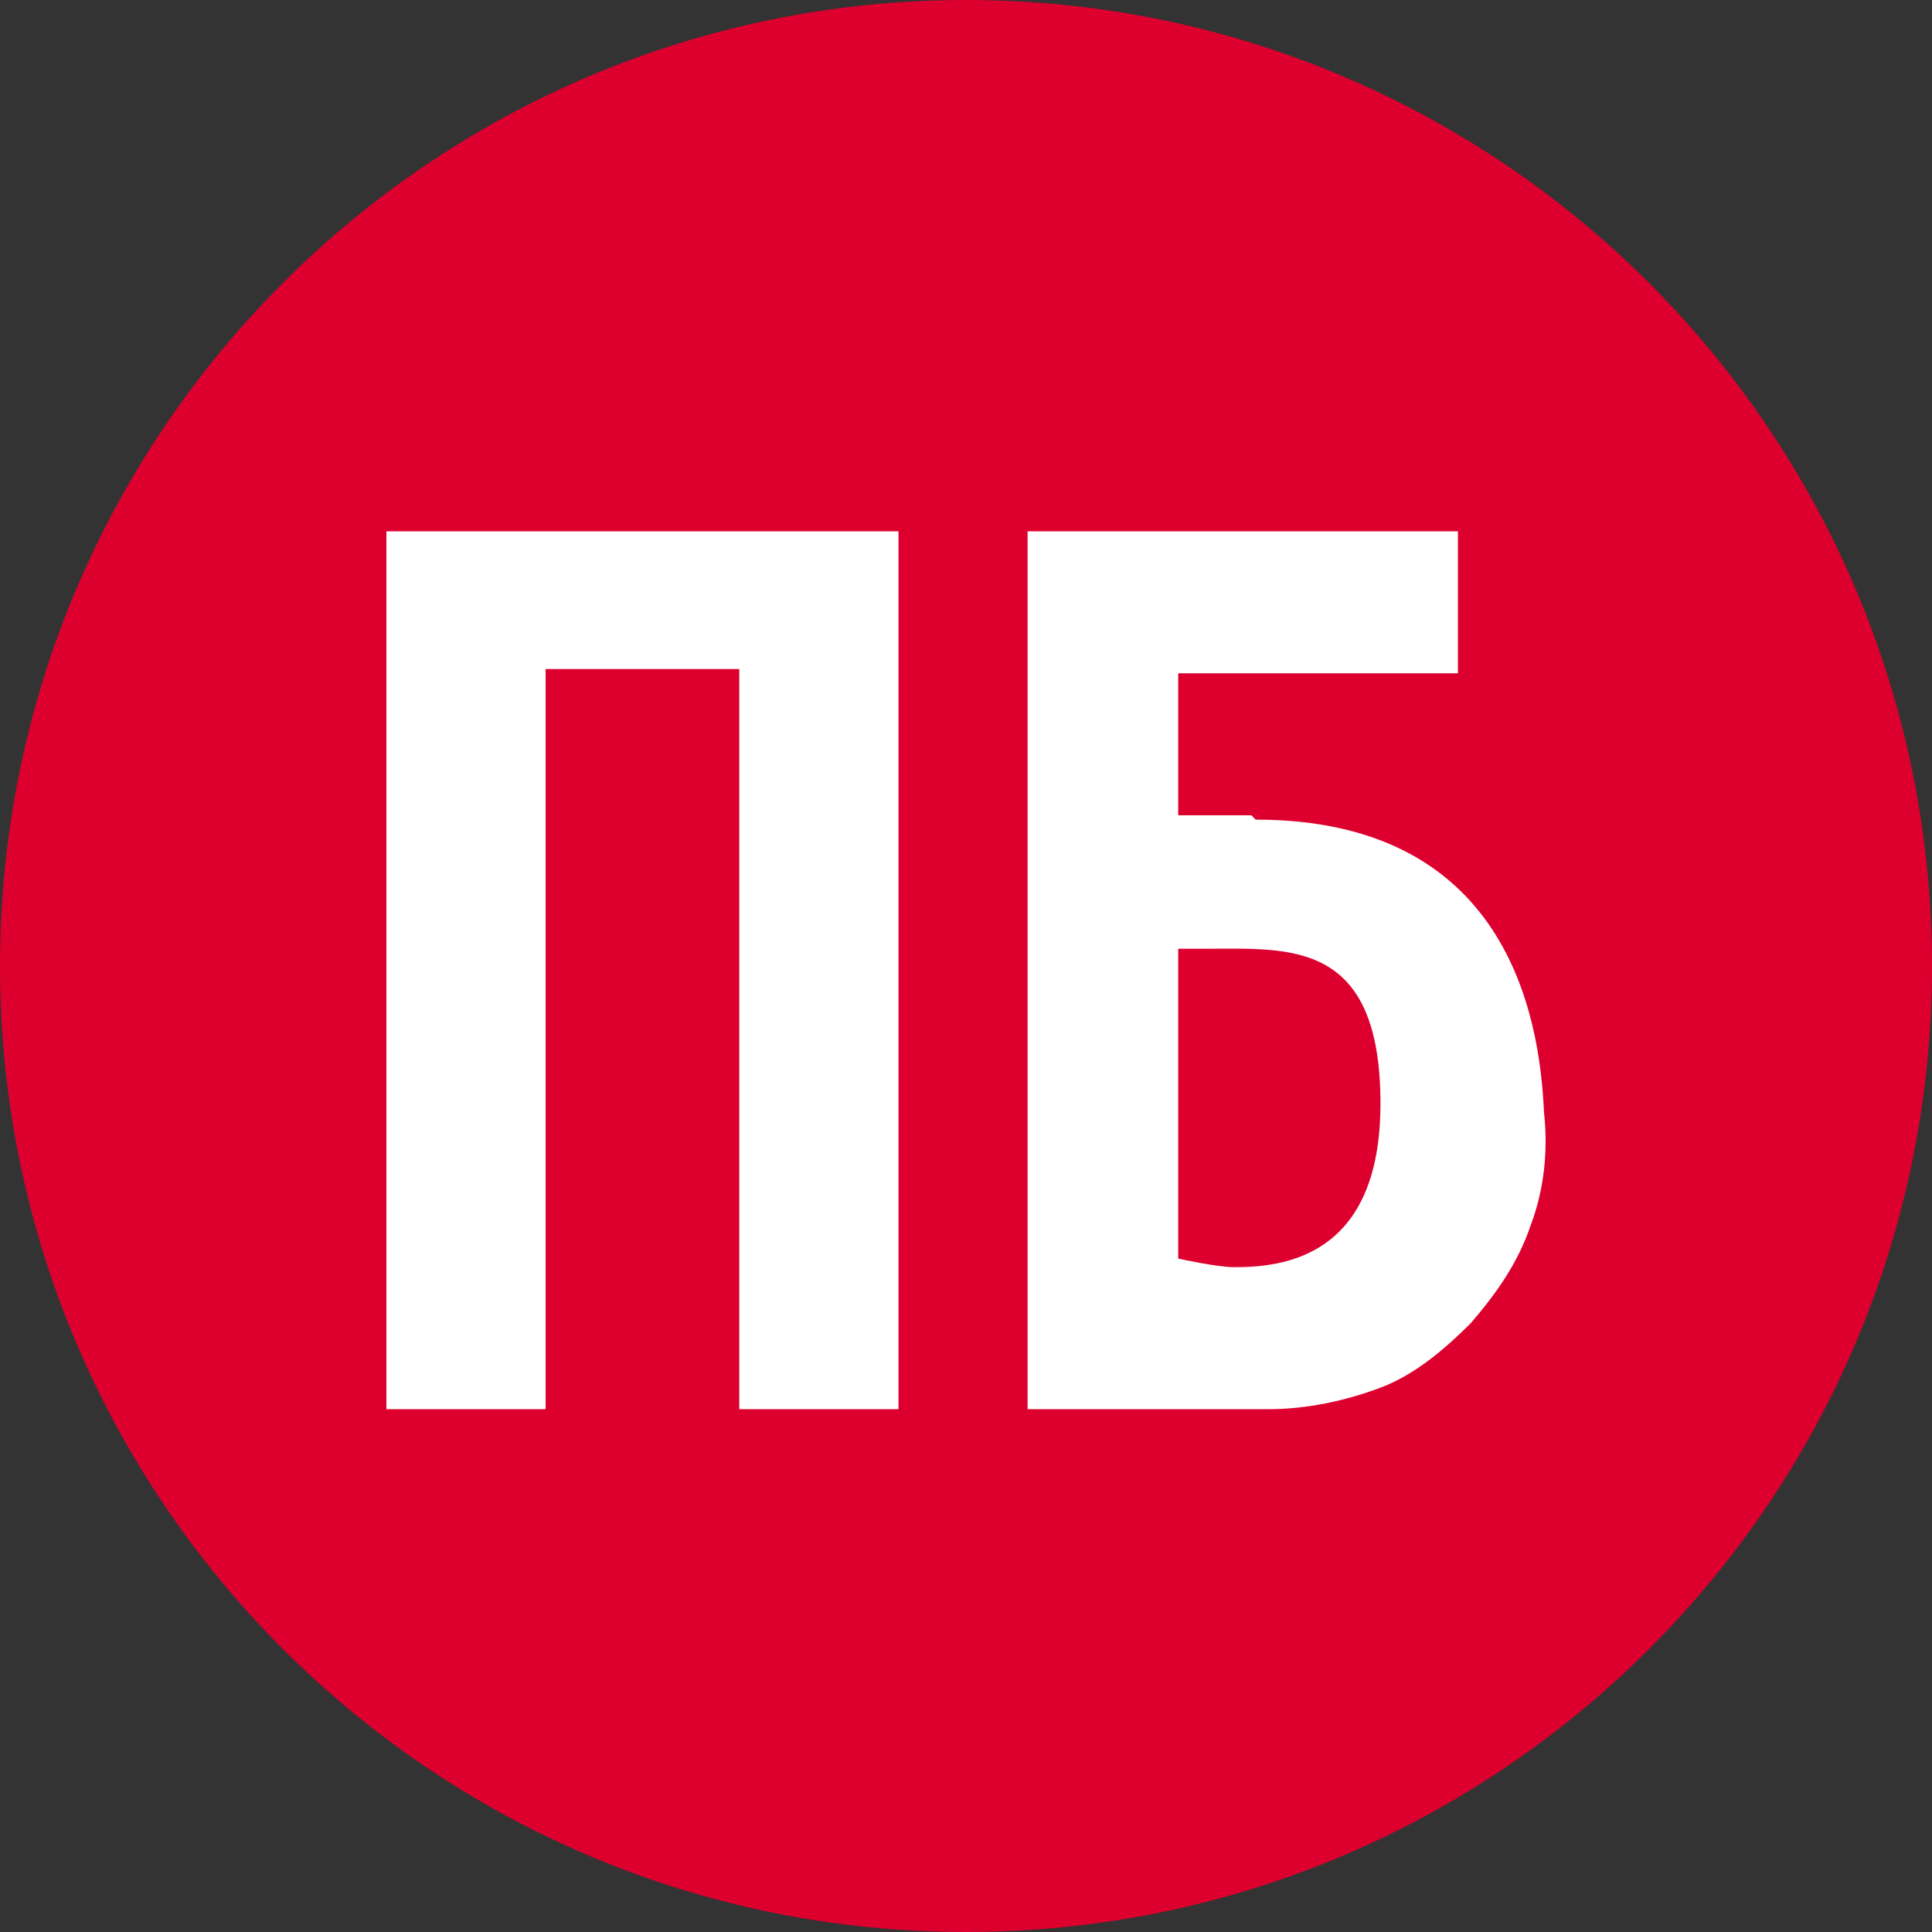
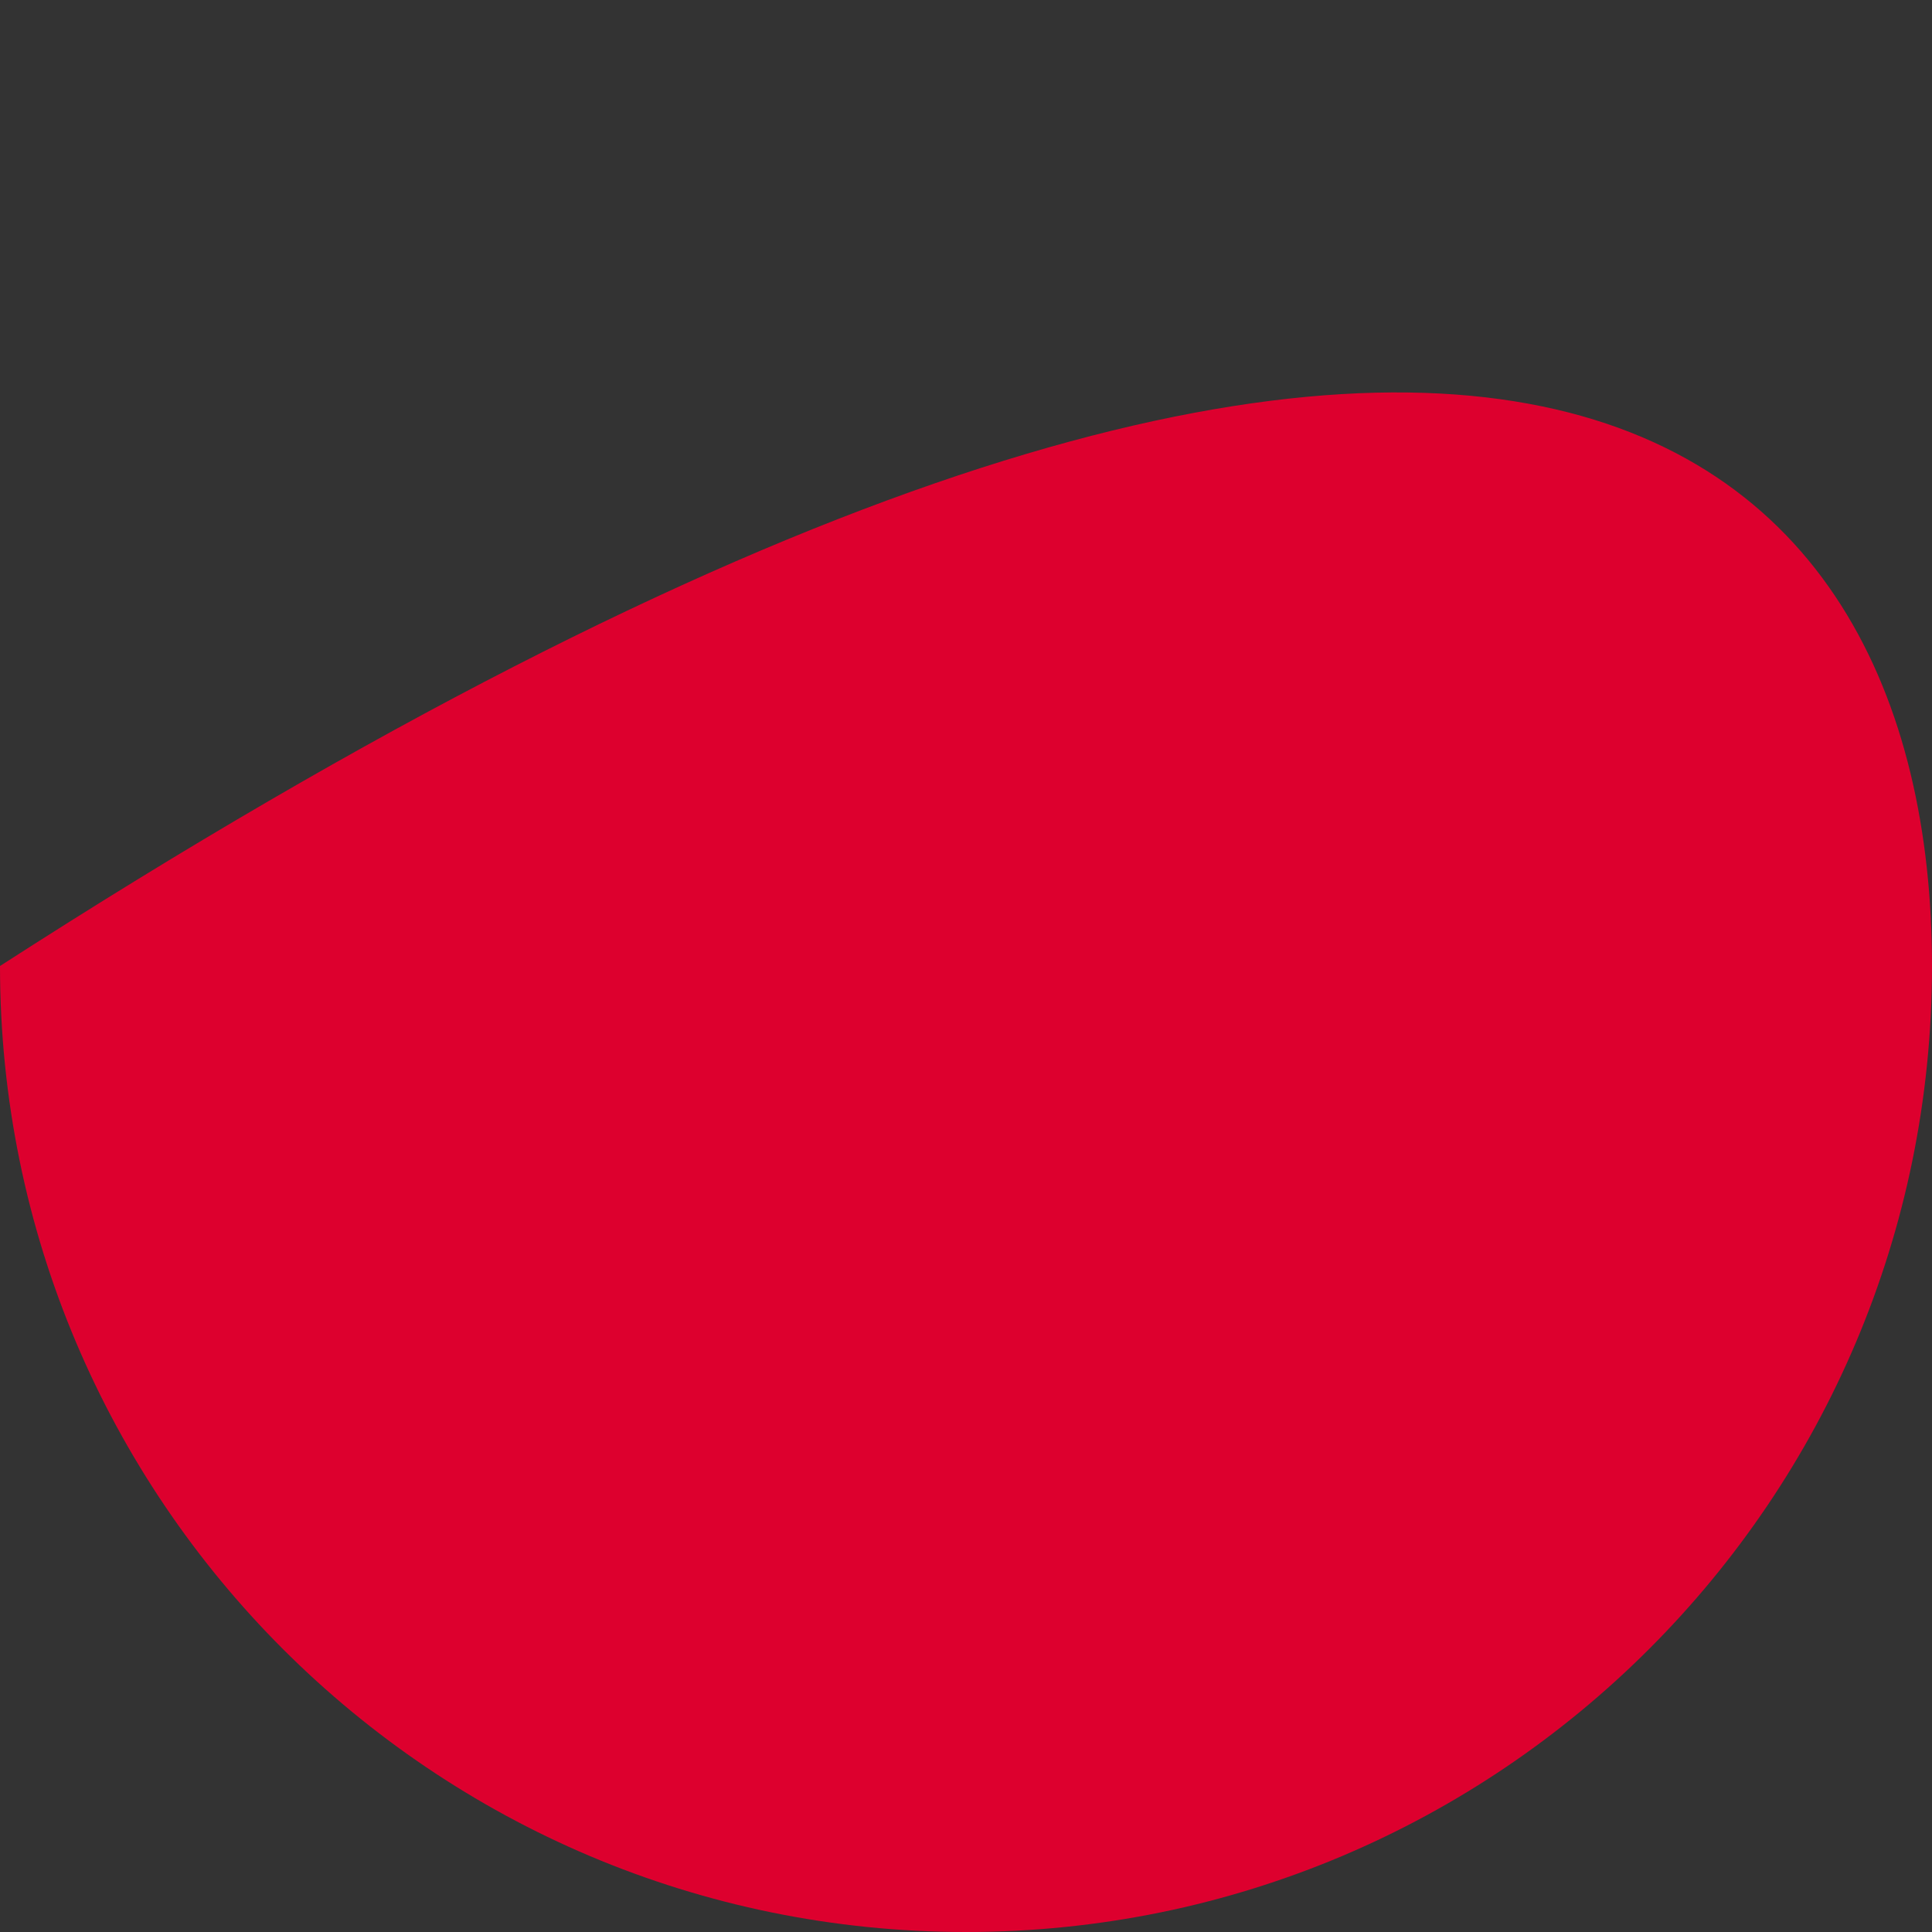
<svg xmlns="http://www.w3.org/2000/svg" width="160" height="160" viewBox="0 0 160 160" fill="none">
  <rect x="0" y="0" width="160" height="160" fill="#333333" stroke="none" />
-   <path d="M0 80C0 35.817 35.817 0 80 0C124.183 0 160 35.817 160 80C160 124.183 124.183 160 80 160C35.817 160 0 124.183 0 80Z" fill="#DD002E" />
-   <path d="M32 44.001V116.702H45.186V55.405H61.223V116.702H74.409V44.001H32ZM127.866 92.112C127.51 83.915 124.659 67.878 103.989 67.878L103.632 67.522H97.574V55.761H120.739V44.001H85.101V116.702H105.058C108.265 116.702 111.473 115.99 114.324 114.921C117.175 113.851 119.67 111.713 121.808 109.575C123.946 107.08 125.728 104.585 126.797 101.378C127.866 98.527 128.223 95.32 127.866 92.112ZM102.207 104.942C100.781 104.942 97.574 104.229 97.574 104.229V78.57H100.069C106.84 78.57 114.324 77.857 114.324 91.399C114.324 104.229 106.127 104.942 102.207 104.942Z" fill="white" />
+   <path d="M0 80C124.183 0 160 35.817 160 80C160 124.183 124.183 160 80 160C35.817 160 0 124.183 0 80Z" fill="#DD002E" />
</svg>